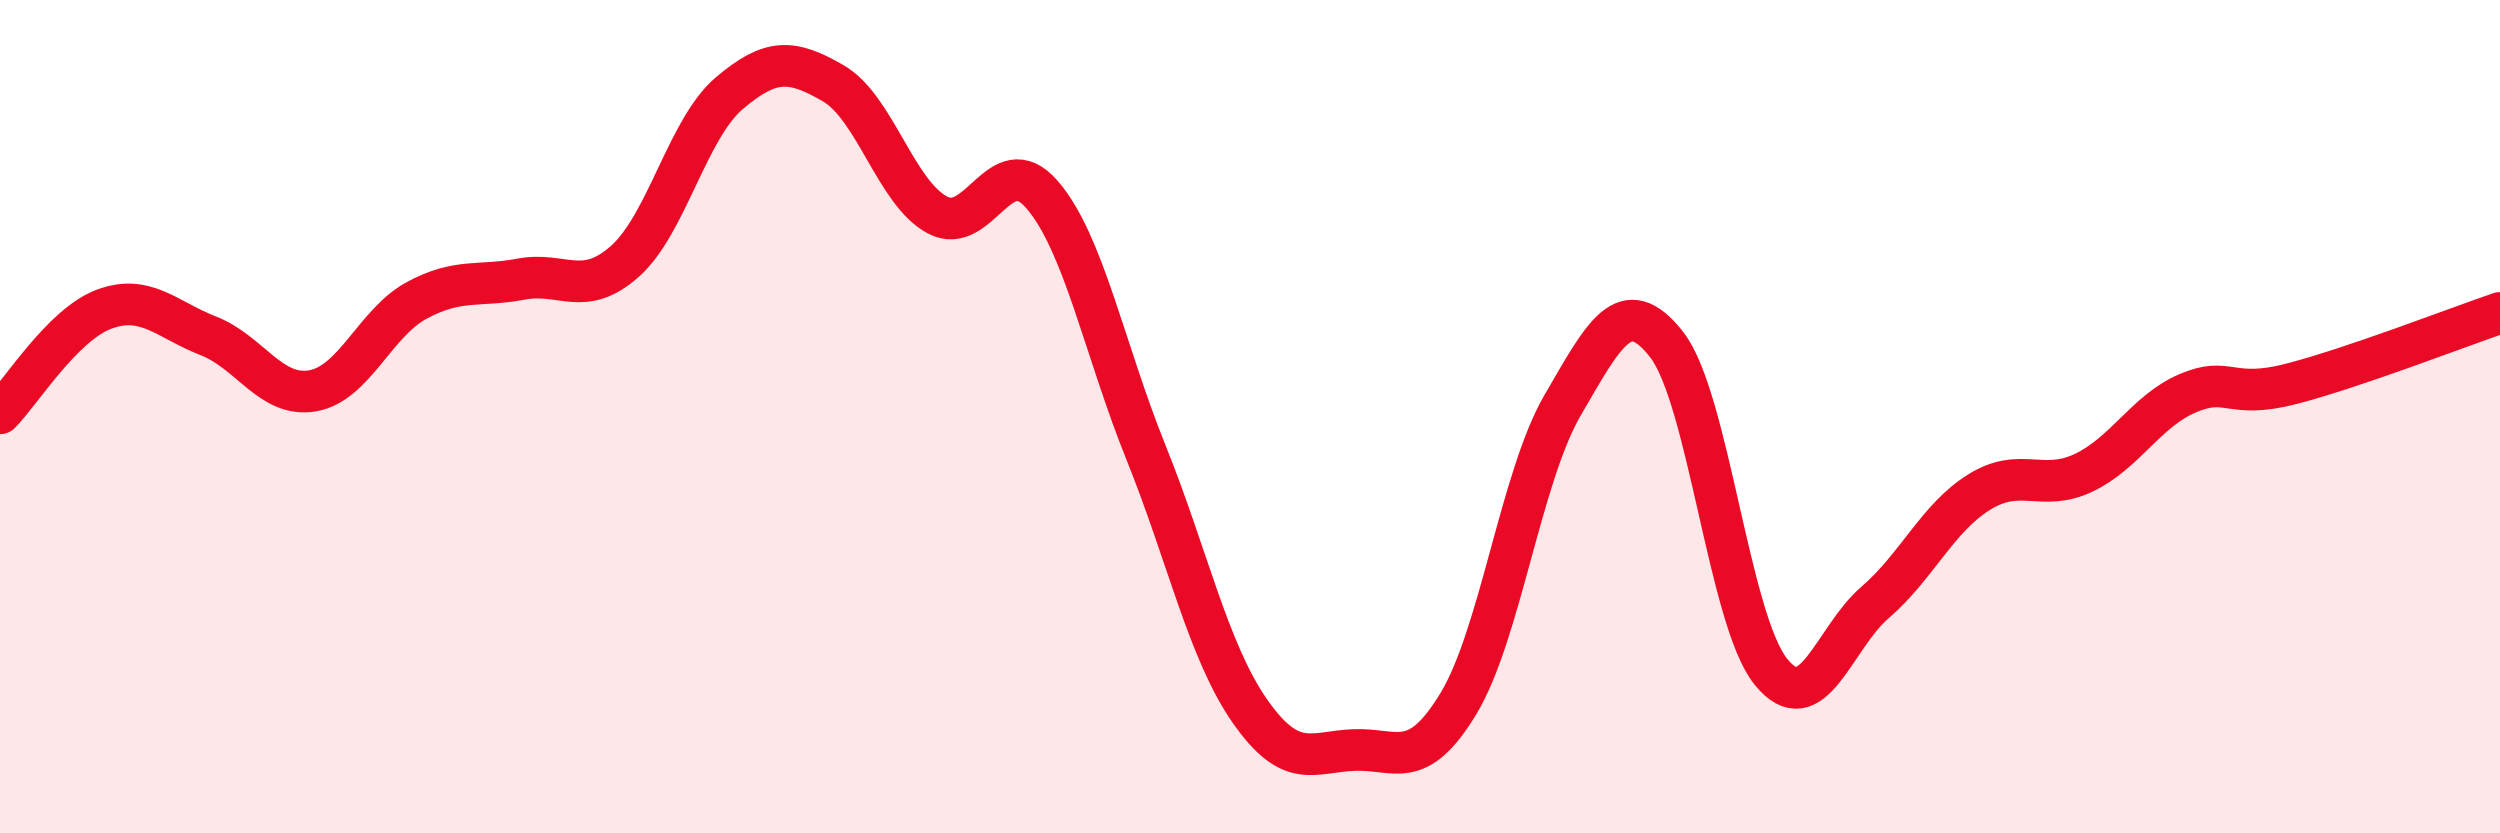
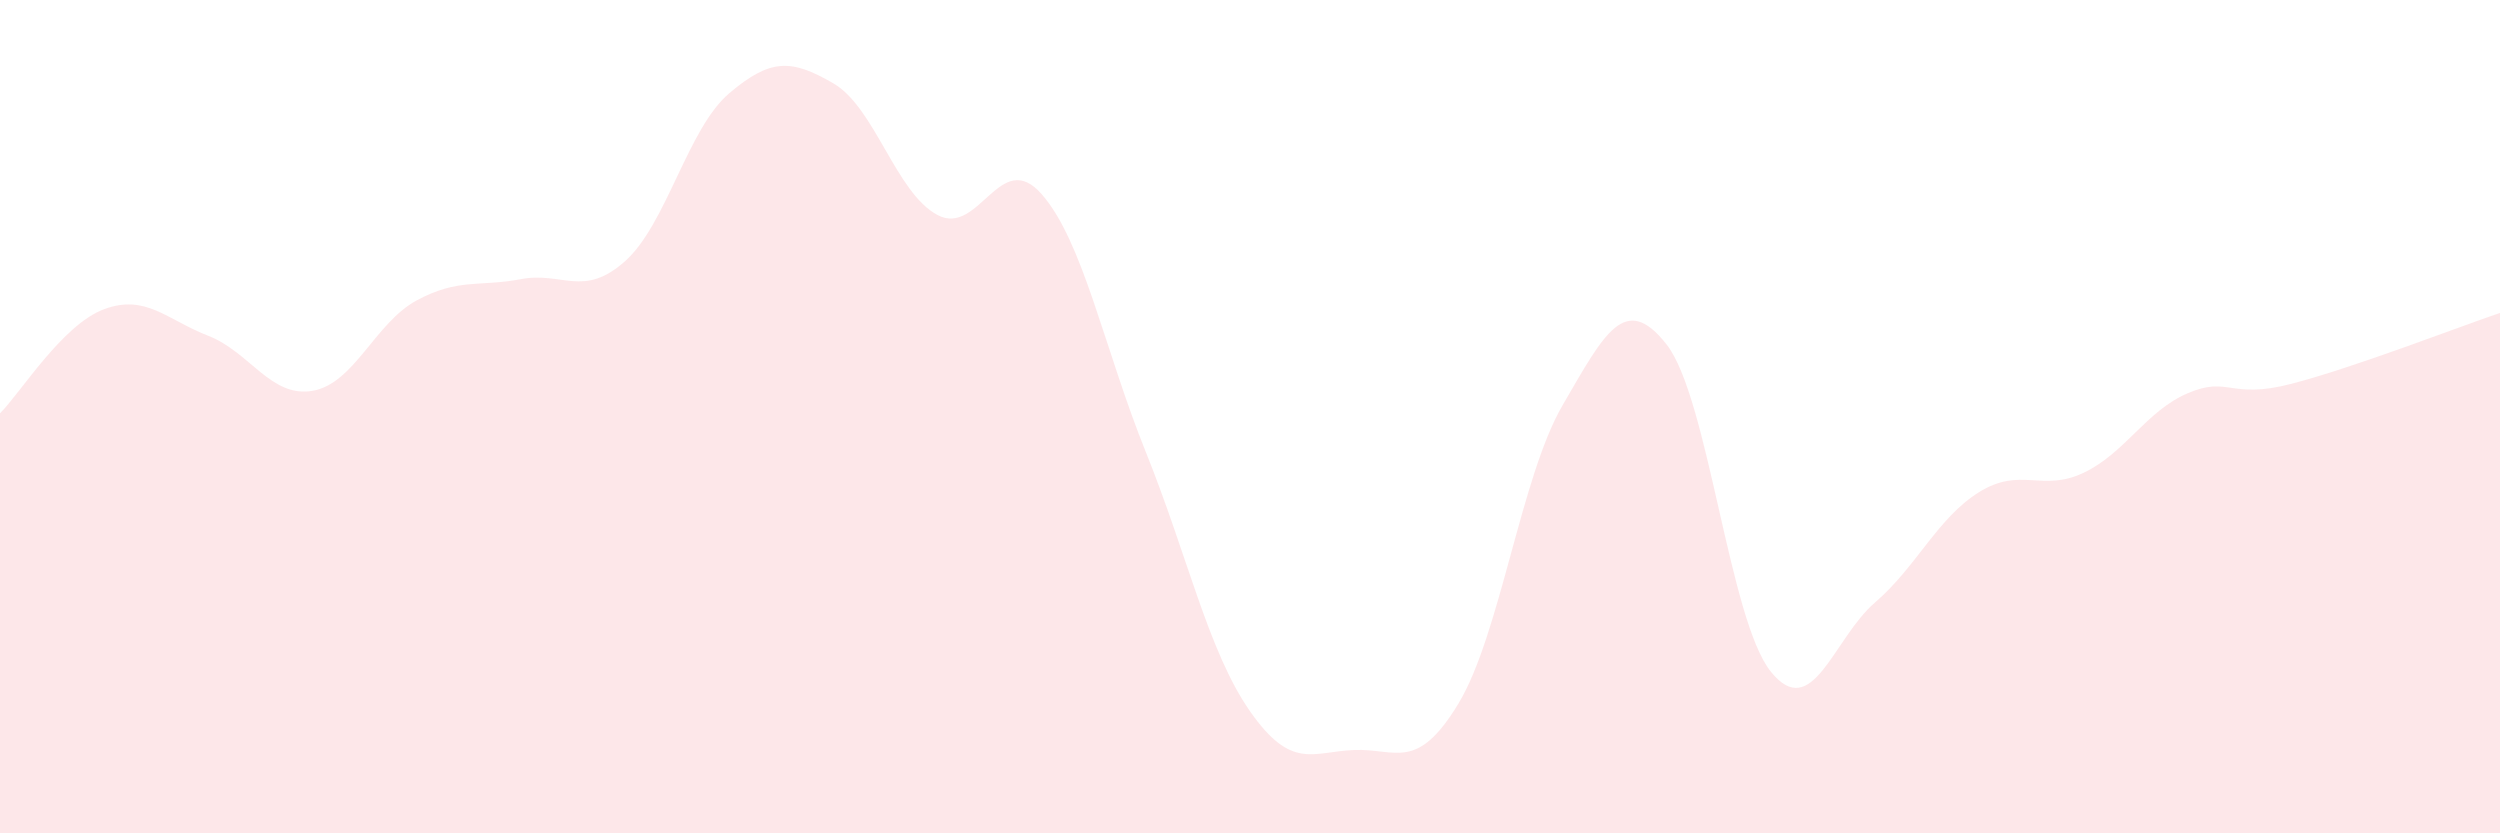
<svg xmlns="http://www.w3.org/2000/svg" width="60" height="20" viewBox="0 0 60 20">
  <path d="M 0,9.92 C 0.5,9.42 1.5,7.79 2.5,7.42 C 3.5,7.05 4,7.67 5,8.06 C 6,8.45 6.5,9.55 7.5,9.38 C 8.5,9.21 9,7.75 10,7.21 C 11,6.67 11.5,6.89 12.5,6.7 C 13.5,6.51 14,7.16 15,6.27 C 16,5.38 16.5,3.09 17.5,2.24 C 18.5,1.39 19,1.42 20,2 C 21,2.58 21.5,4.63 22.5,5.16 C 23.5,5.69 24,3.52 25,4.66 C 26,5.8 26.5,8.37 27.5,10.85 C 28.5,13.33 29,15.64 30,17.07 C 31,18.5 31.5,18.04 32.5,18 C 33.5,17.96 34,18.54 35,16.89 C 36,15.24 36.5,11.45 37.5,9.73 C 38.5,8.01 39,6.99 40,8.27 C 41,9.55 41.5,14.88 42.5,16.12 C 43.5,17.36 44,15.32 45,14.46 C 46,13.6 46.5,12.43 47.5,11.81 C 48.5,11.19 49,11.82 50,11.35 C 51,10.88 51.5,9.87 52.5,9.44 C 53.5,9.01 53.5,9.6 55,9.21 C 56.5,8.82 59,7.85 60,7.51L60 20L0 20Z" fill="#EB0A25" opacity="0.1" stroke-linecap="round" stroke-linejoin="round" />
-   <path d="M 0,9.92 C 0.5,9.42 1.5,7.79 2.5,7.42 C 3.5,7.05 4,7.67 5,8.06 C 6,8.45 6.5,9.55 7.5,9.38 C 8.5,9.21 9,7.75 10,7.21 C 11,6.67 11.5,6.89 12.5,6.7 C 13.5,6.51 14,7.16 15,6.27 C 16,5.38 16.5,3.09 17.5,2.24 C 18.5,1.39 19,1.42 20,2 C 21,2.58 21.5,4.63 22.5,5.16 C 23.5,5.69 24,3.52 25,4.66 C 26,5.8 26.5,8.37 27.5,10.85 C 28.5,13.33 29,15.64 30,17.07 C 31,18.5 31.5,18.04 32.5,18 C 33.5,17.96 34,18.54 35,16.89 C 36,15.24 36.5,11.45 37.5,9.73 C 38.5,8.01 39,6.99 40,8.27 C 41,9.55 41.5,14.88 42.5,16.12 C 43.5,17.36 44,15.32 45,14.46 C 46,13.6 46.5,12.43 47.5,11.81 C 48.5,11.19 49,11.82 50,11.35 C 51,10.88 51.5,9.87 52.5,9.44 C 53.5,9.01 53.5,9.6 55,9.21 C 56.5,8.82 59,7.85 60,7.51" stroke="#EB0A25" stroke-width="1" fill="none" stroke-linecap="round" stroke-linejoin="round" />
</svg>